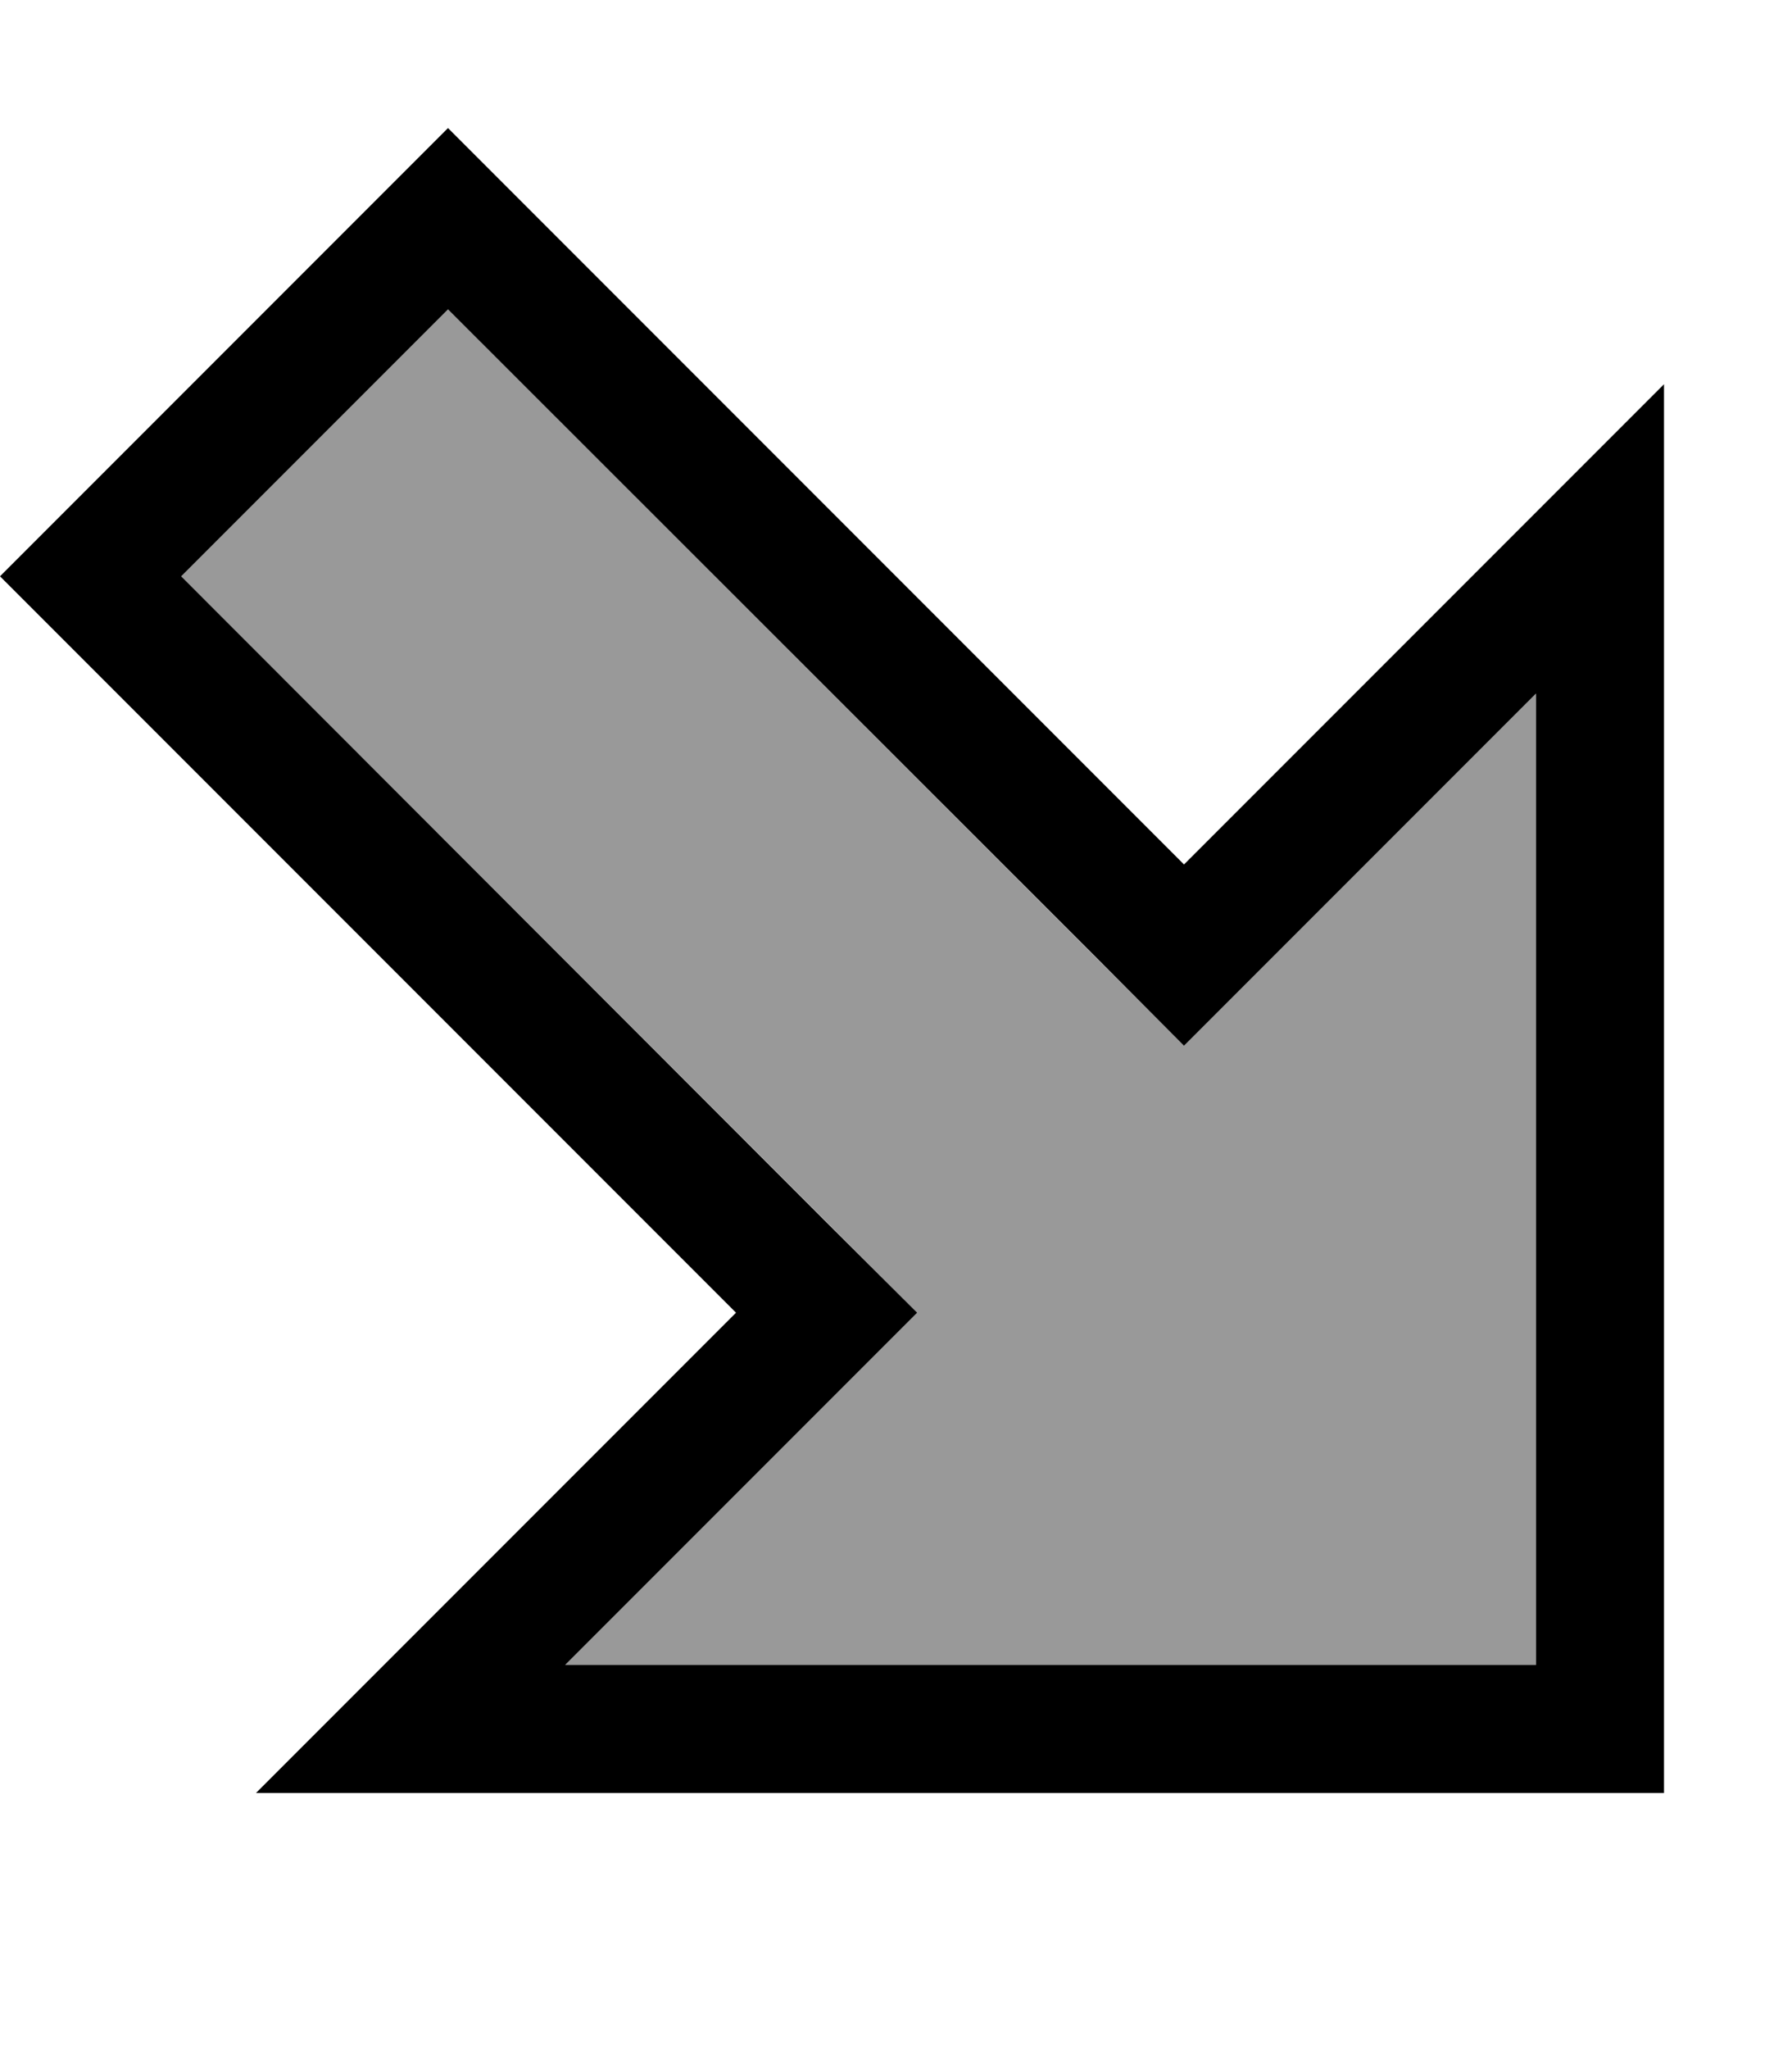
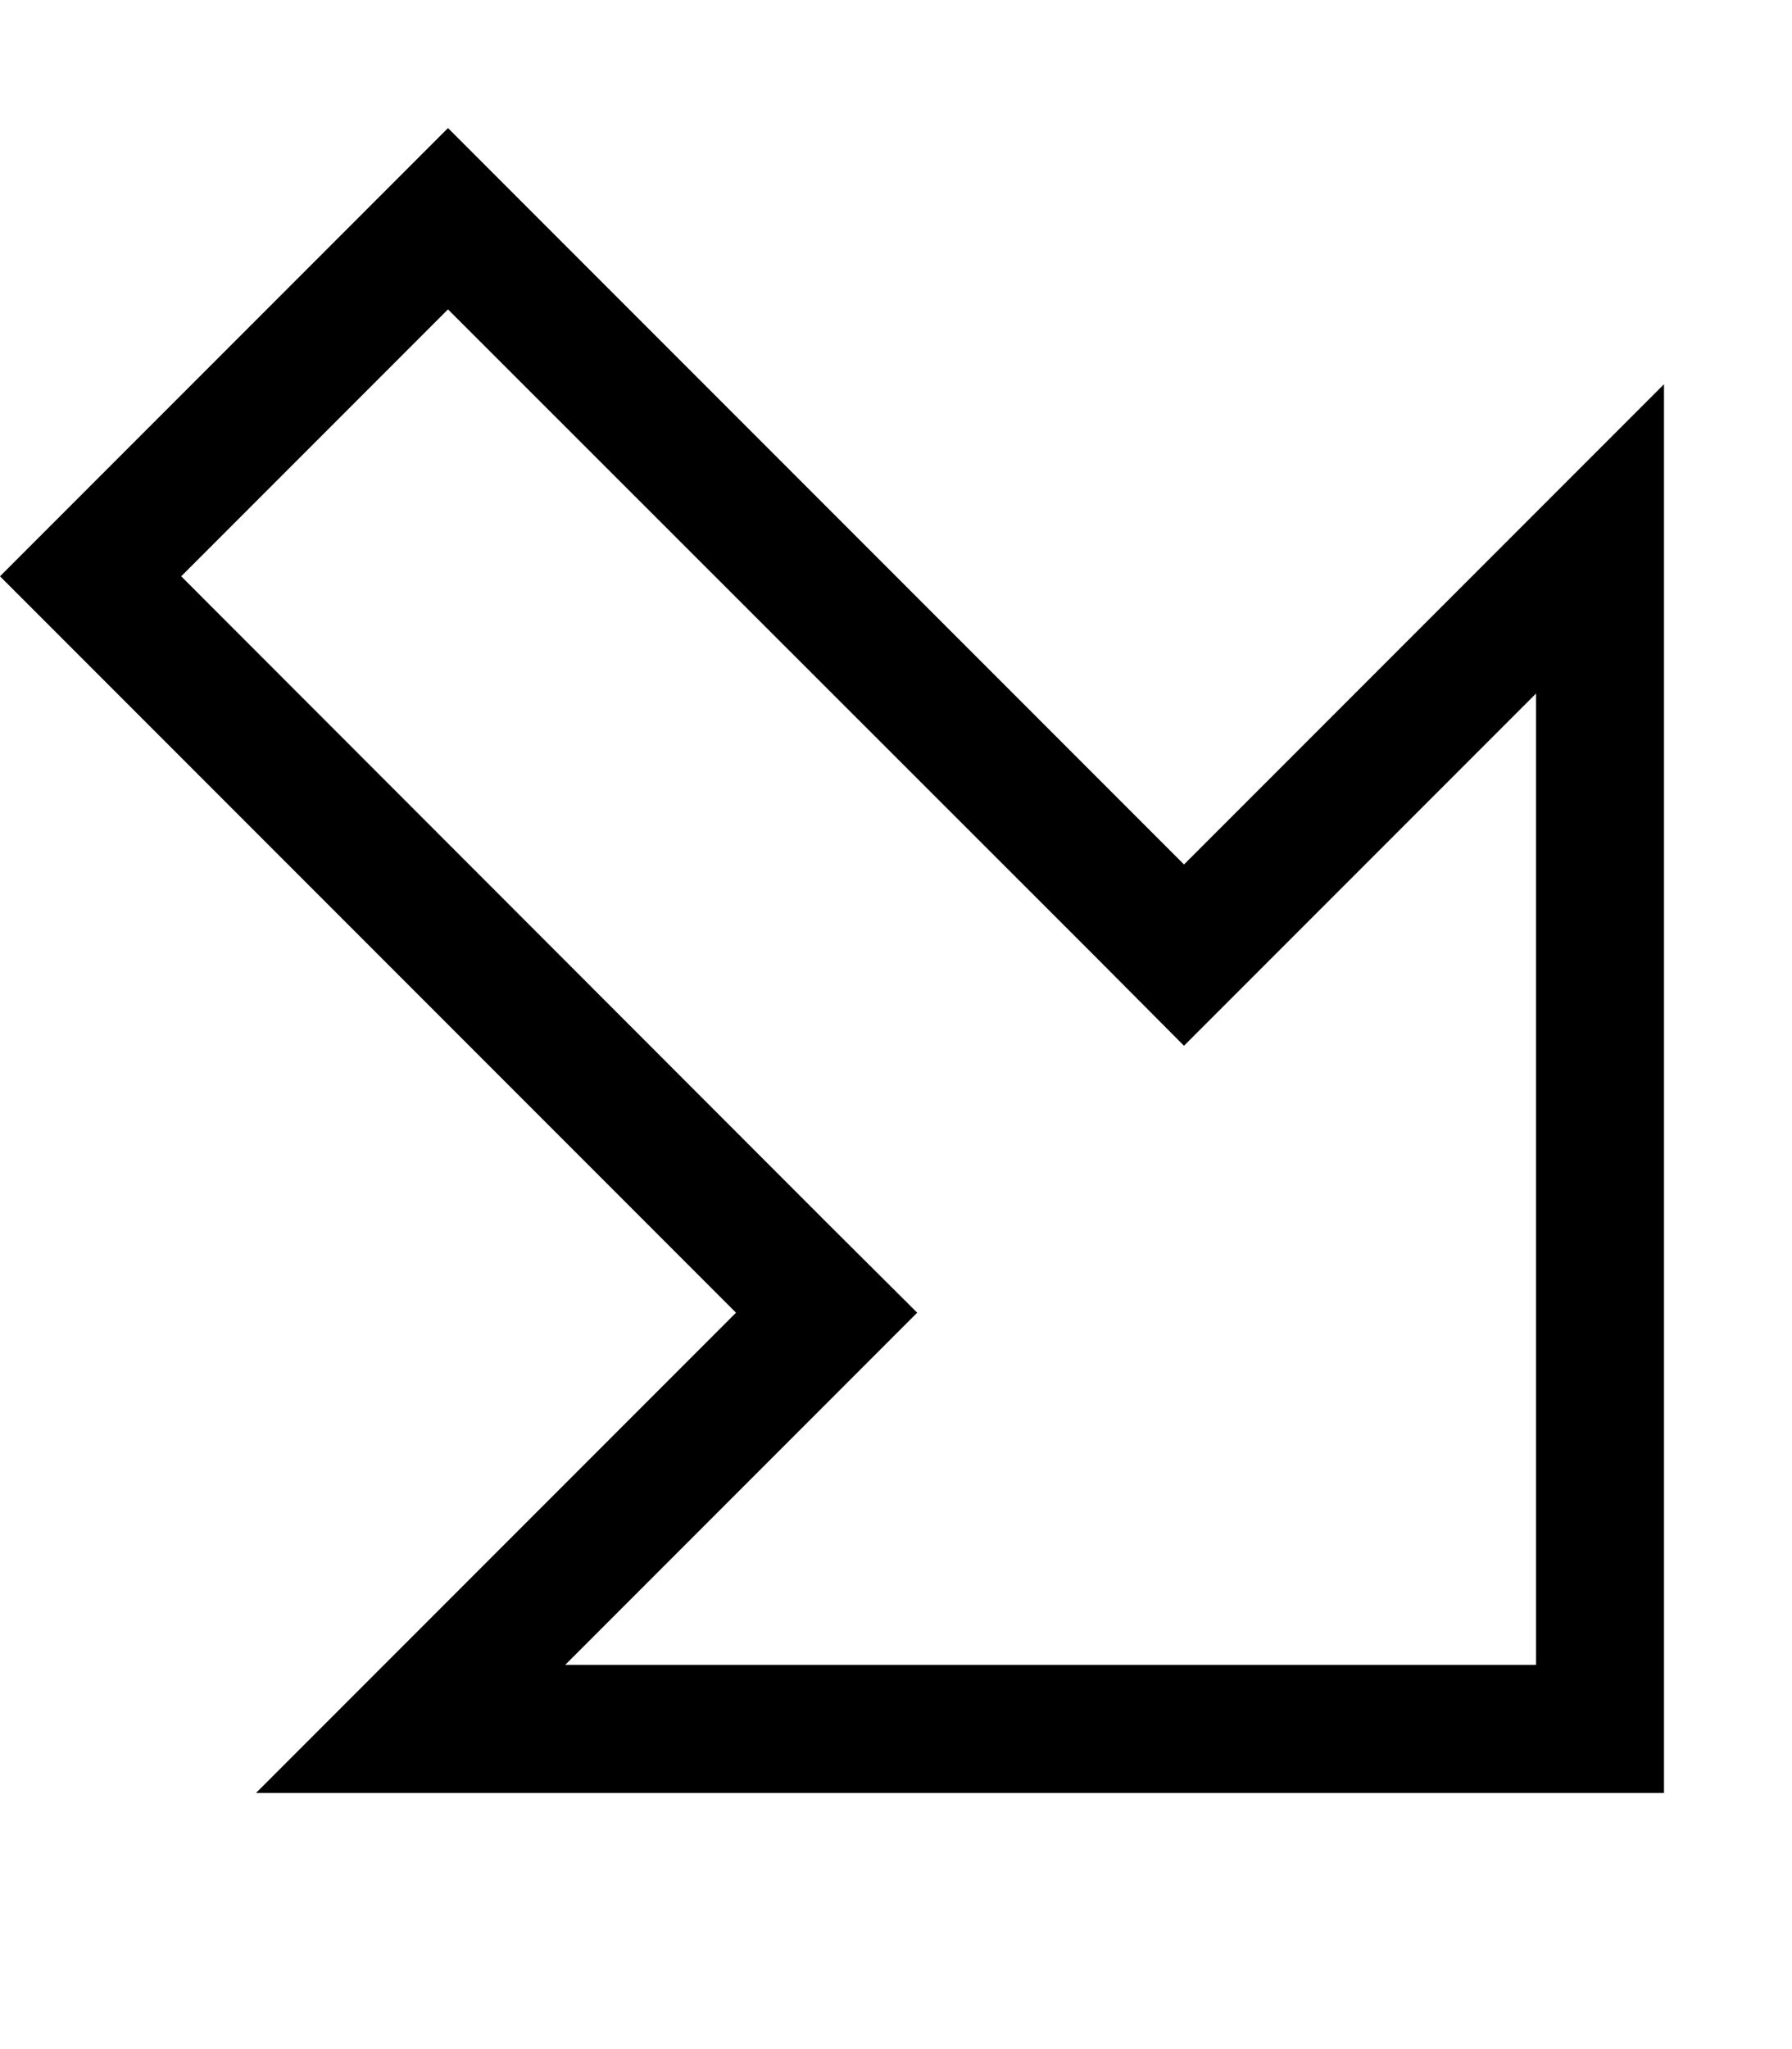
<svg xmlns="http://www.w3.org/2000/svg" viewBox="0 0 448 512">
-   <path style="fill:currentColor;opacity:.4" d="M45.3 144c22.2-22.2 44.5-44.5 66.7-66.7 53.8 53.8 107.6 107.6 161.4 161.4 7.5 7.5 15.1 15.1 22.6 22.6 8-8 37.3-37.3 88-88l0 242.7-242.7 0c50.7-50.7 80-80 88-88-7.5-7.5-15.1-15.1-22.6-22.6-53.8-53.8-107.6-107.6-161.4-161.4z" />
  <path style="fill:currentColor;opacity:1" d="M161.4 350.6C112.2 399.8 79.8 432.2 64 448l352 0 0-352c-15.8 15.8-48.2 48.2-97.4 97.4L296 216 273.4 193.4 134.6 54.6 112 32 0 144 22.6 166.6 161.4 305.4 184 328 161.4 350.6zM45.3 144L112 77.3 273.4 238.6 296 261.3c8-8 37.3-37.3 88-88l0 242.7-242.7 0c50.7-50.7 80-80 88-88L206.6 305.4 45.3 144z" />
</svg>